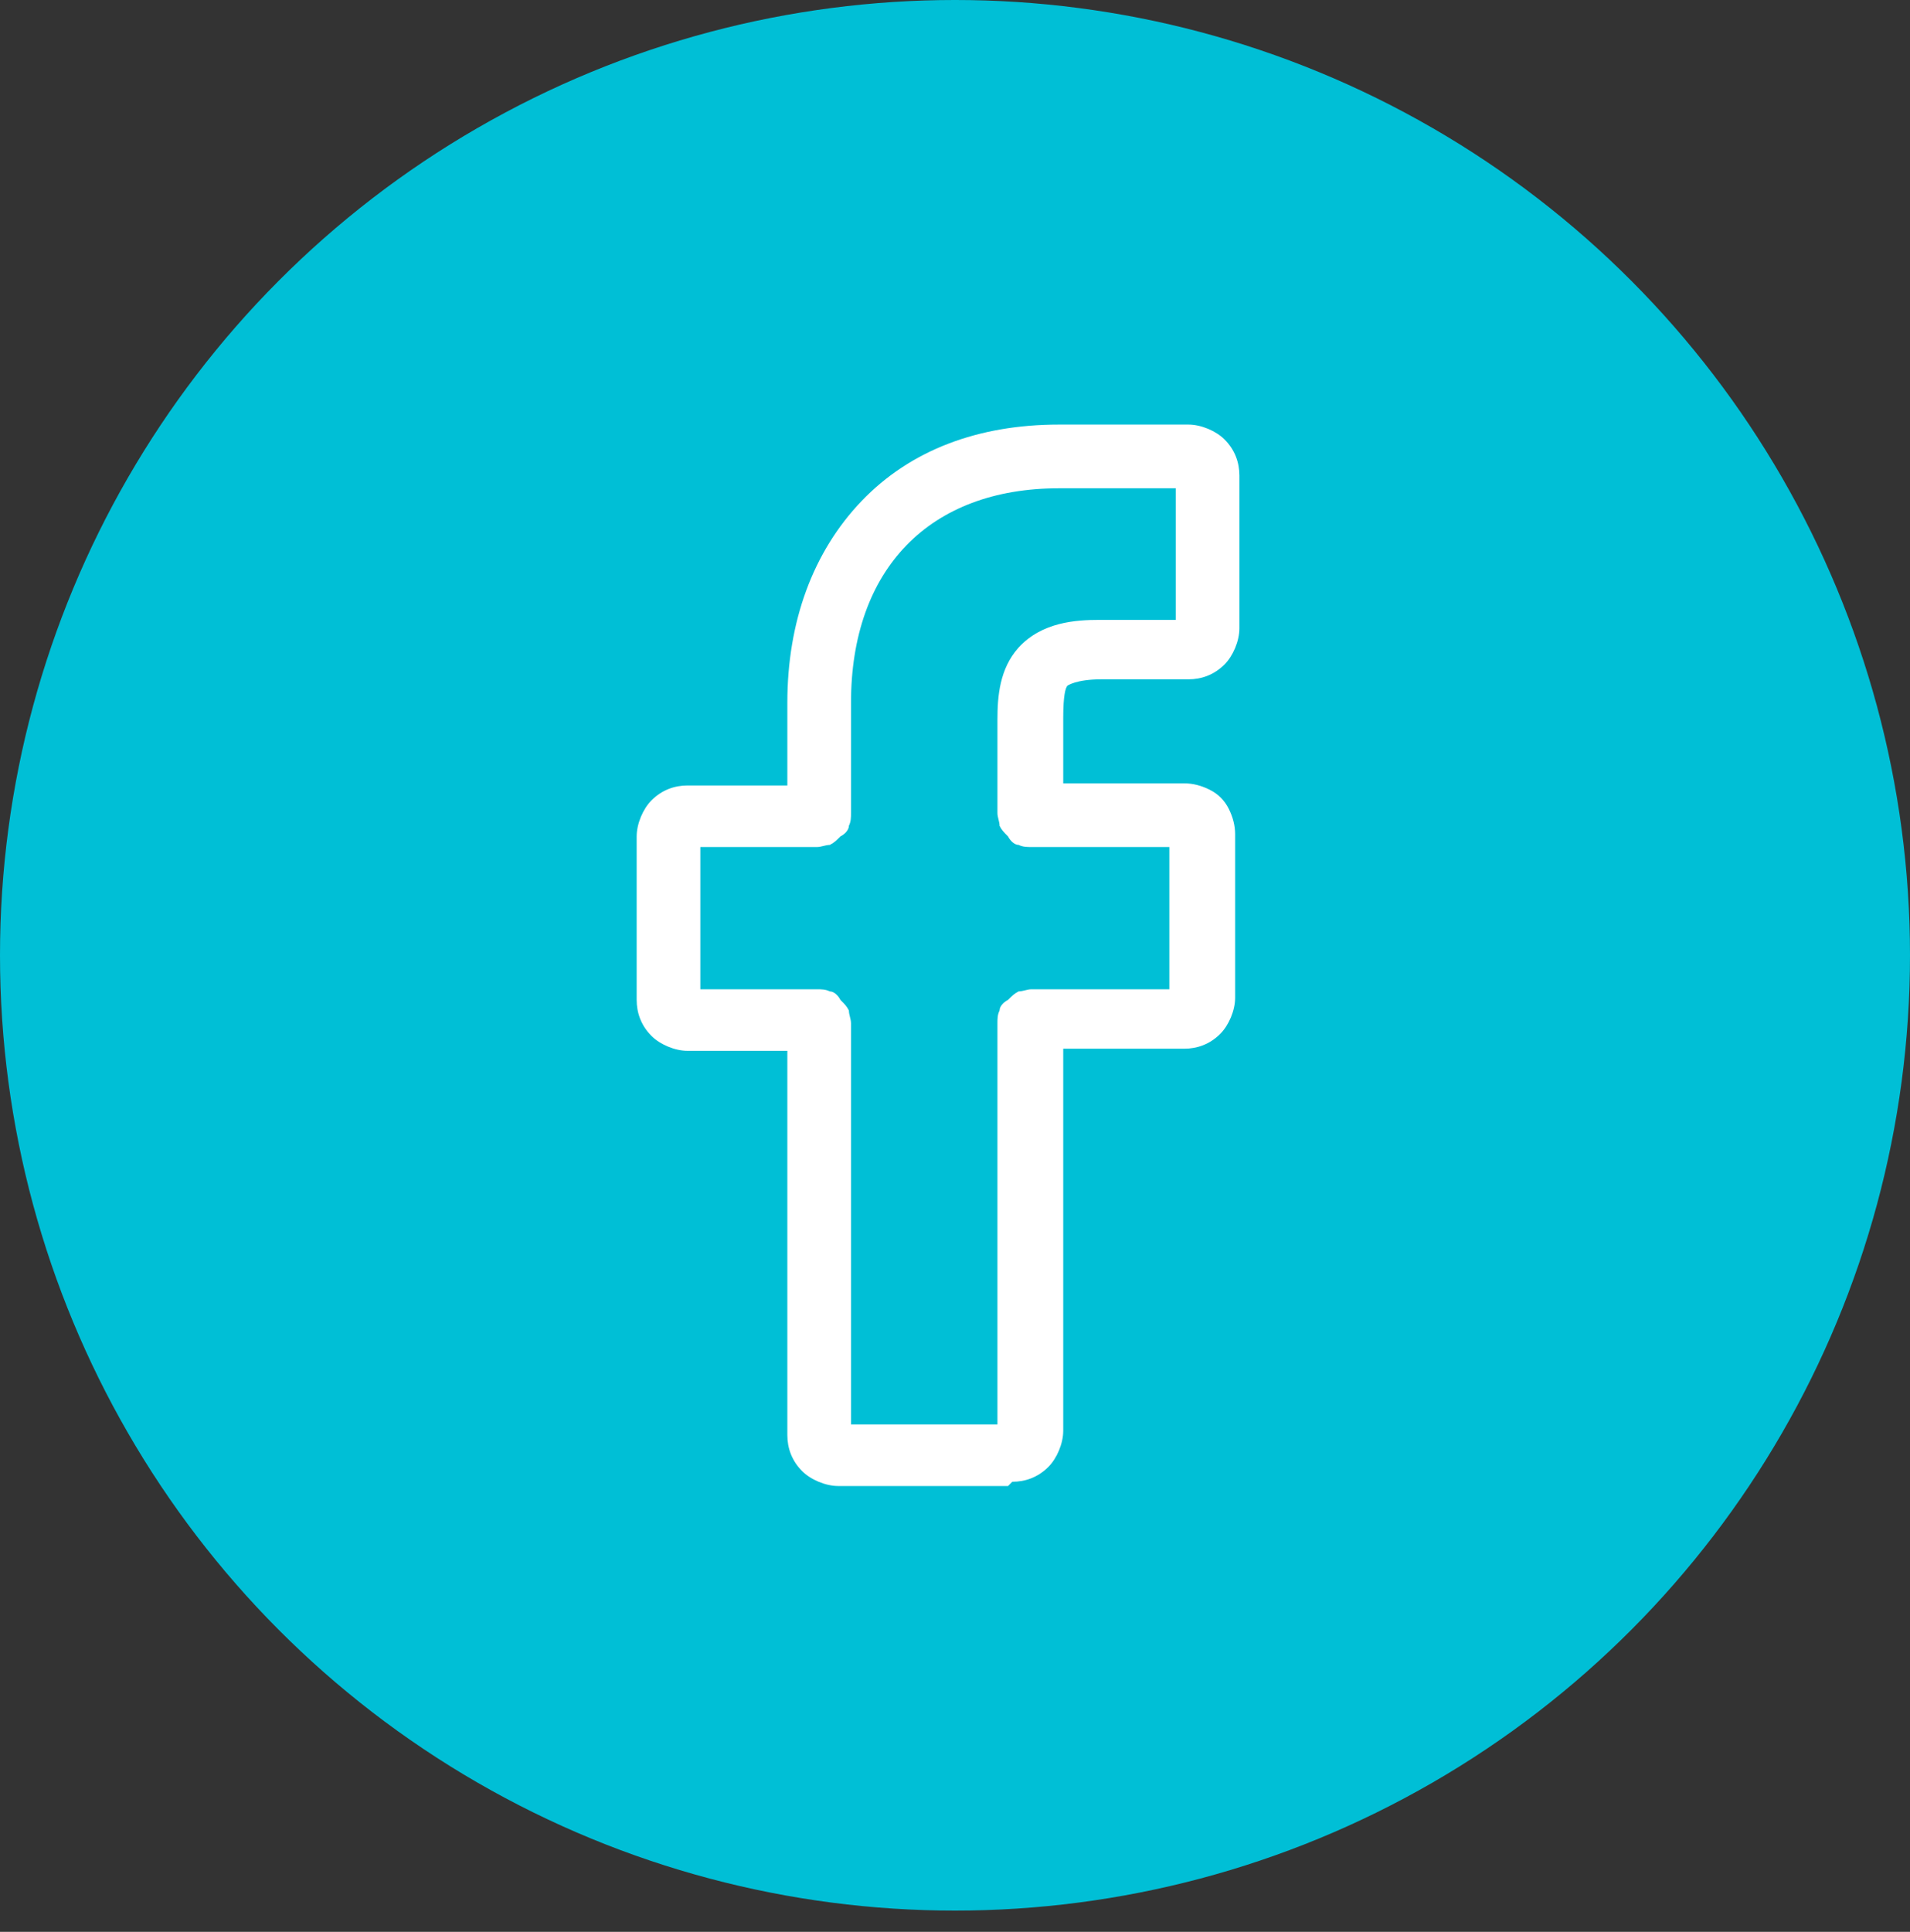
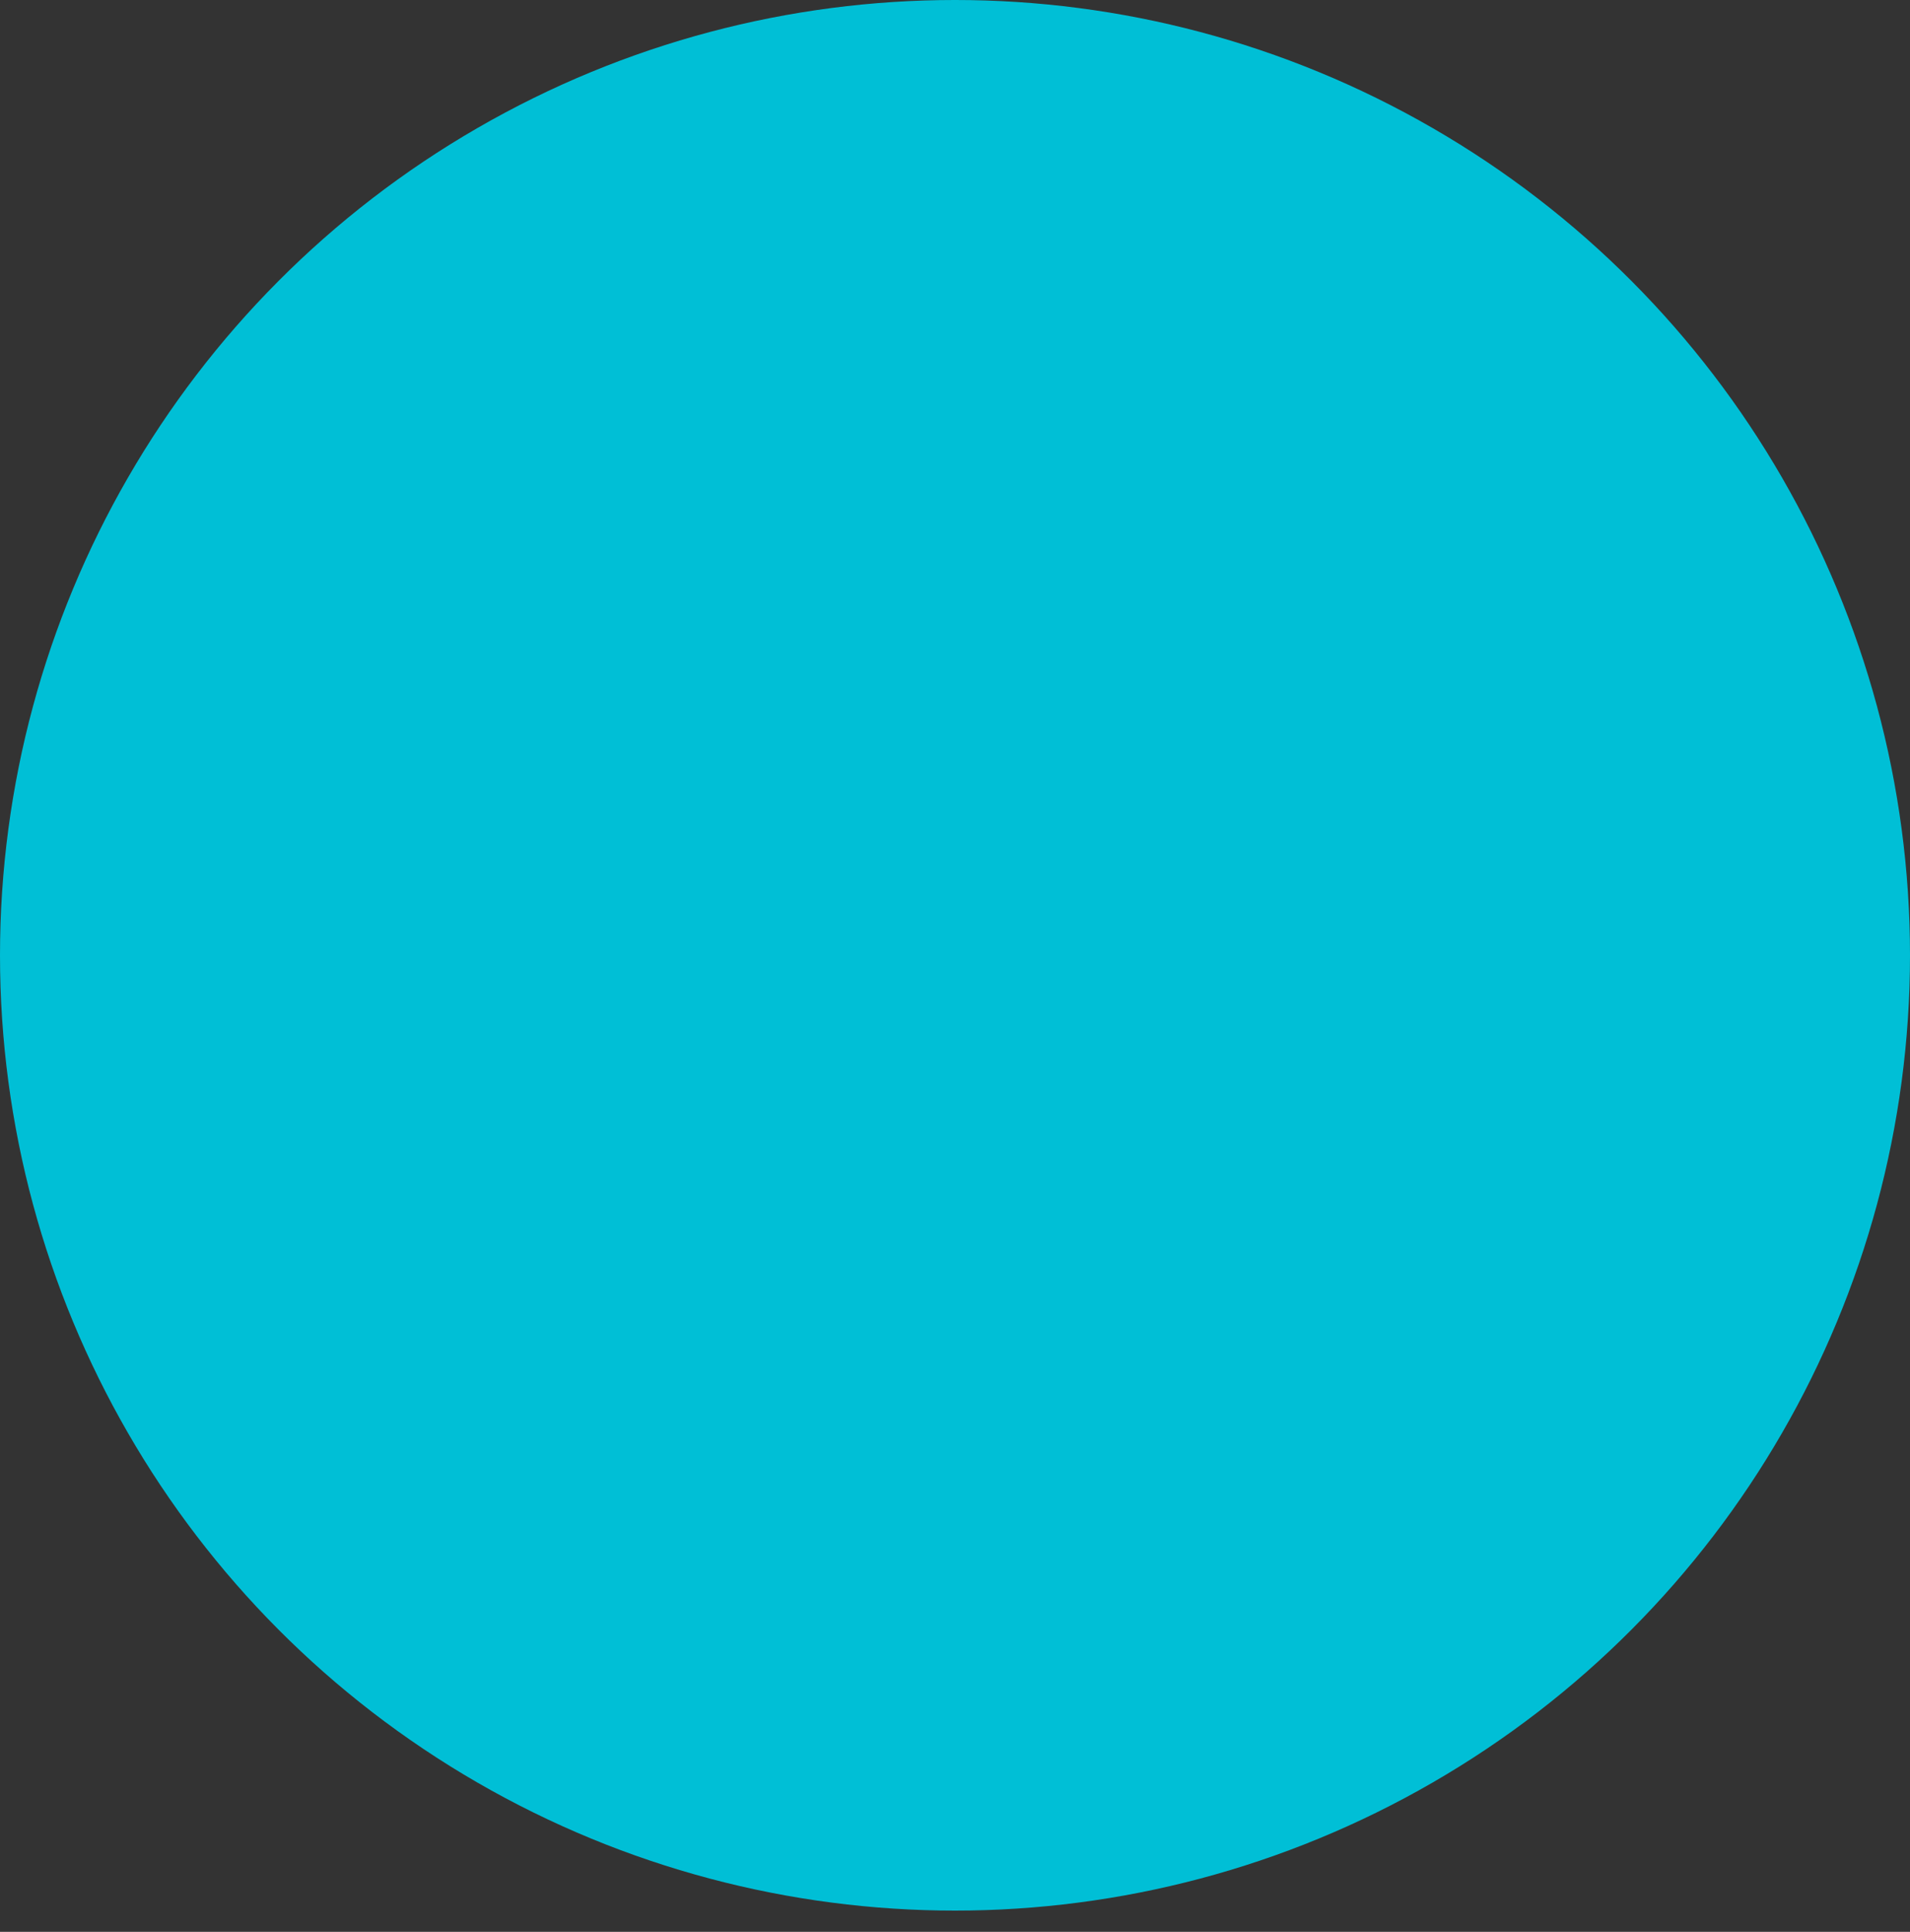
<svg xmlns="http://www.w3.org/2000/svg" id="Vrstva_1" version="1.1" viewBox="0 0 90 91">
  <rect x="0" y="0" width="90" height="91" fill="#333333" stroke="none" />
  <defs>
    <style>
      .st0 {
        fill: #fff;
      }

      .st1 {
        fill: #00bfd6;
      }

      .st2 {
        fill: none;
      }

      .st3 {
        clip-path: url(#clippath);
      }
    </style>
    <clipPath id="clippath">
      <rect class="st2" x="30" y="20" width="28.4" height="50" />
    </clipPath>
  </defs>
  <circle class="st1" cx="45" cy="45" r="45" />
  <g class="st3">
-     <path class="st0" d="M47.5,70h-8c-.6,0-1.3-.3-1.7-.7-.5-.5-.7-1.1-.7-1.7v-18.1h-4.7c-.6,0-1.3-.3-1.7-.7-.5-.5-.7-1.1-.7-1.7v-7.7c0-.6.3-1.3.7-1.7.5-.5,1.1-.7,1.7-.7h4.7v-3.9c0-3.8,1.2-7.1,3.5-9.5,2.3-2.4,5.5-3.6,9.3-3.6h6.1c.6,0,1.3.3,1.7.7.5.5.7,1.1.7,1.7v7.2c0,.6-.3,1.3-.7,1.7-.5.5-1.1.7-1.7.7h-4.1c-1.2,0-1.6.3-1.6.3-.1.1-.2.5-.2,1.5v3.1h5.7c.4,0,.8.1,1.2.3.4.2.7.5.9.9.2.4.3.8.3,1.2v7.7c0,.6-.3,1.3-.7,1.7-.5.5-1.1.7-1.7.7h-5.7v18c0,.6-.3,1.3-.7,1.7-.5.5-1.1.7-1.7.7ZM40,67.1h7v-18.9c0-.2,0-.4.1-.6,0-.2.2-.4.4-.5.2-.2.3-.3.5-.4.2,0,.4-.1.6-.1h6.5v-6.7h-6.5c-.2,0-.4,0-.6-.1-.2,0-.4-.2-.5-.4-.2-.2-.3-.3-.4-.5,0-.2-.1-.4-.1-.6v-4.4c0-1.1.1-2.4,1-3.4,1.1-1.2,2.7-1.3,3.8-1.3h3.6v-6.2h-5.5c-6.1,0-9.8,3.8-9.8,10.1v5.2c0,.2,0,.4-.1.6,0,.2-.2.4-.4.5-.2.2-.3.3-.5.4-.2,0-.4.1-.6.1h-5.5v6.7h5.5c.2,0,.4,0,.6.1.2,0,.4.2.5.4.2.2.3.3.4.5,0,.2.1.4.1.6v18.9Z" />
-   </g>
+     </g>
</svg>